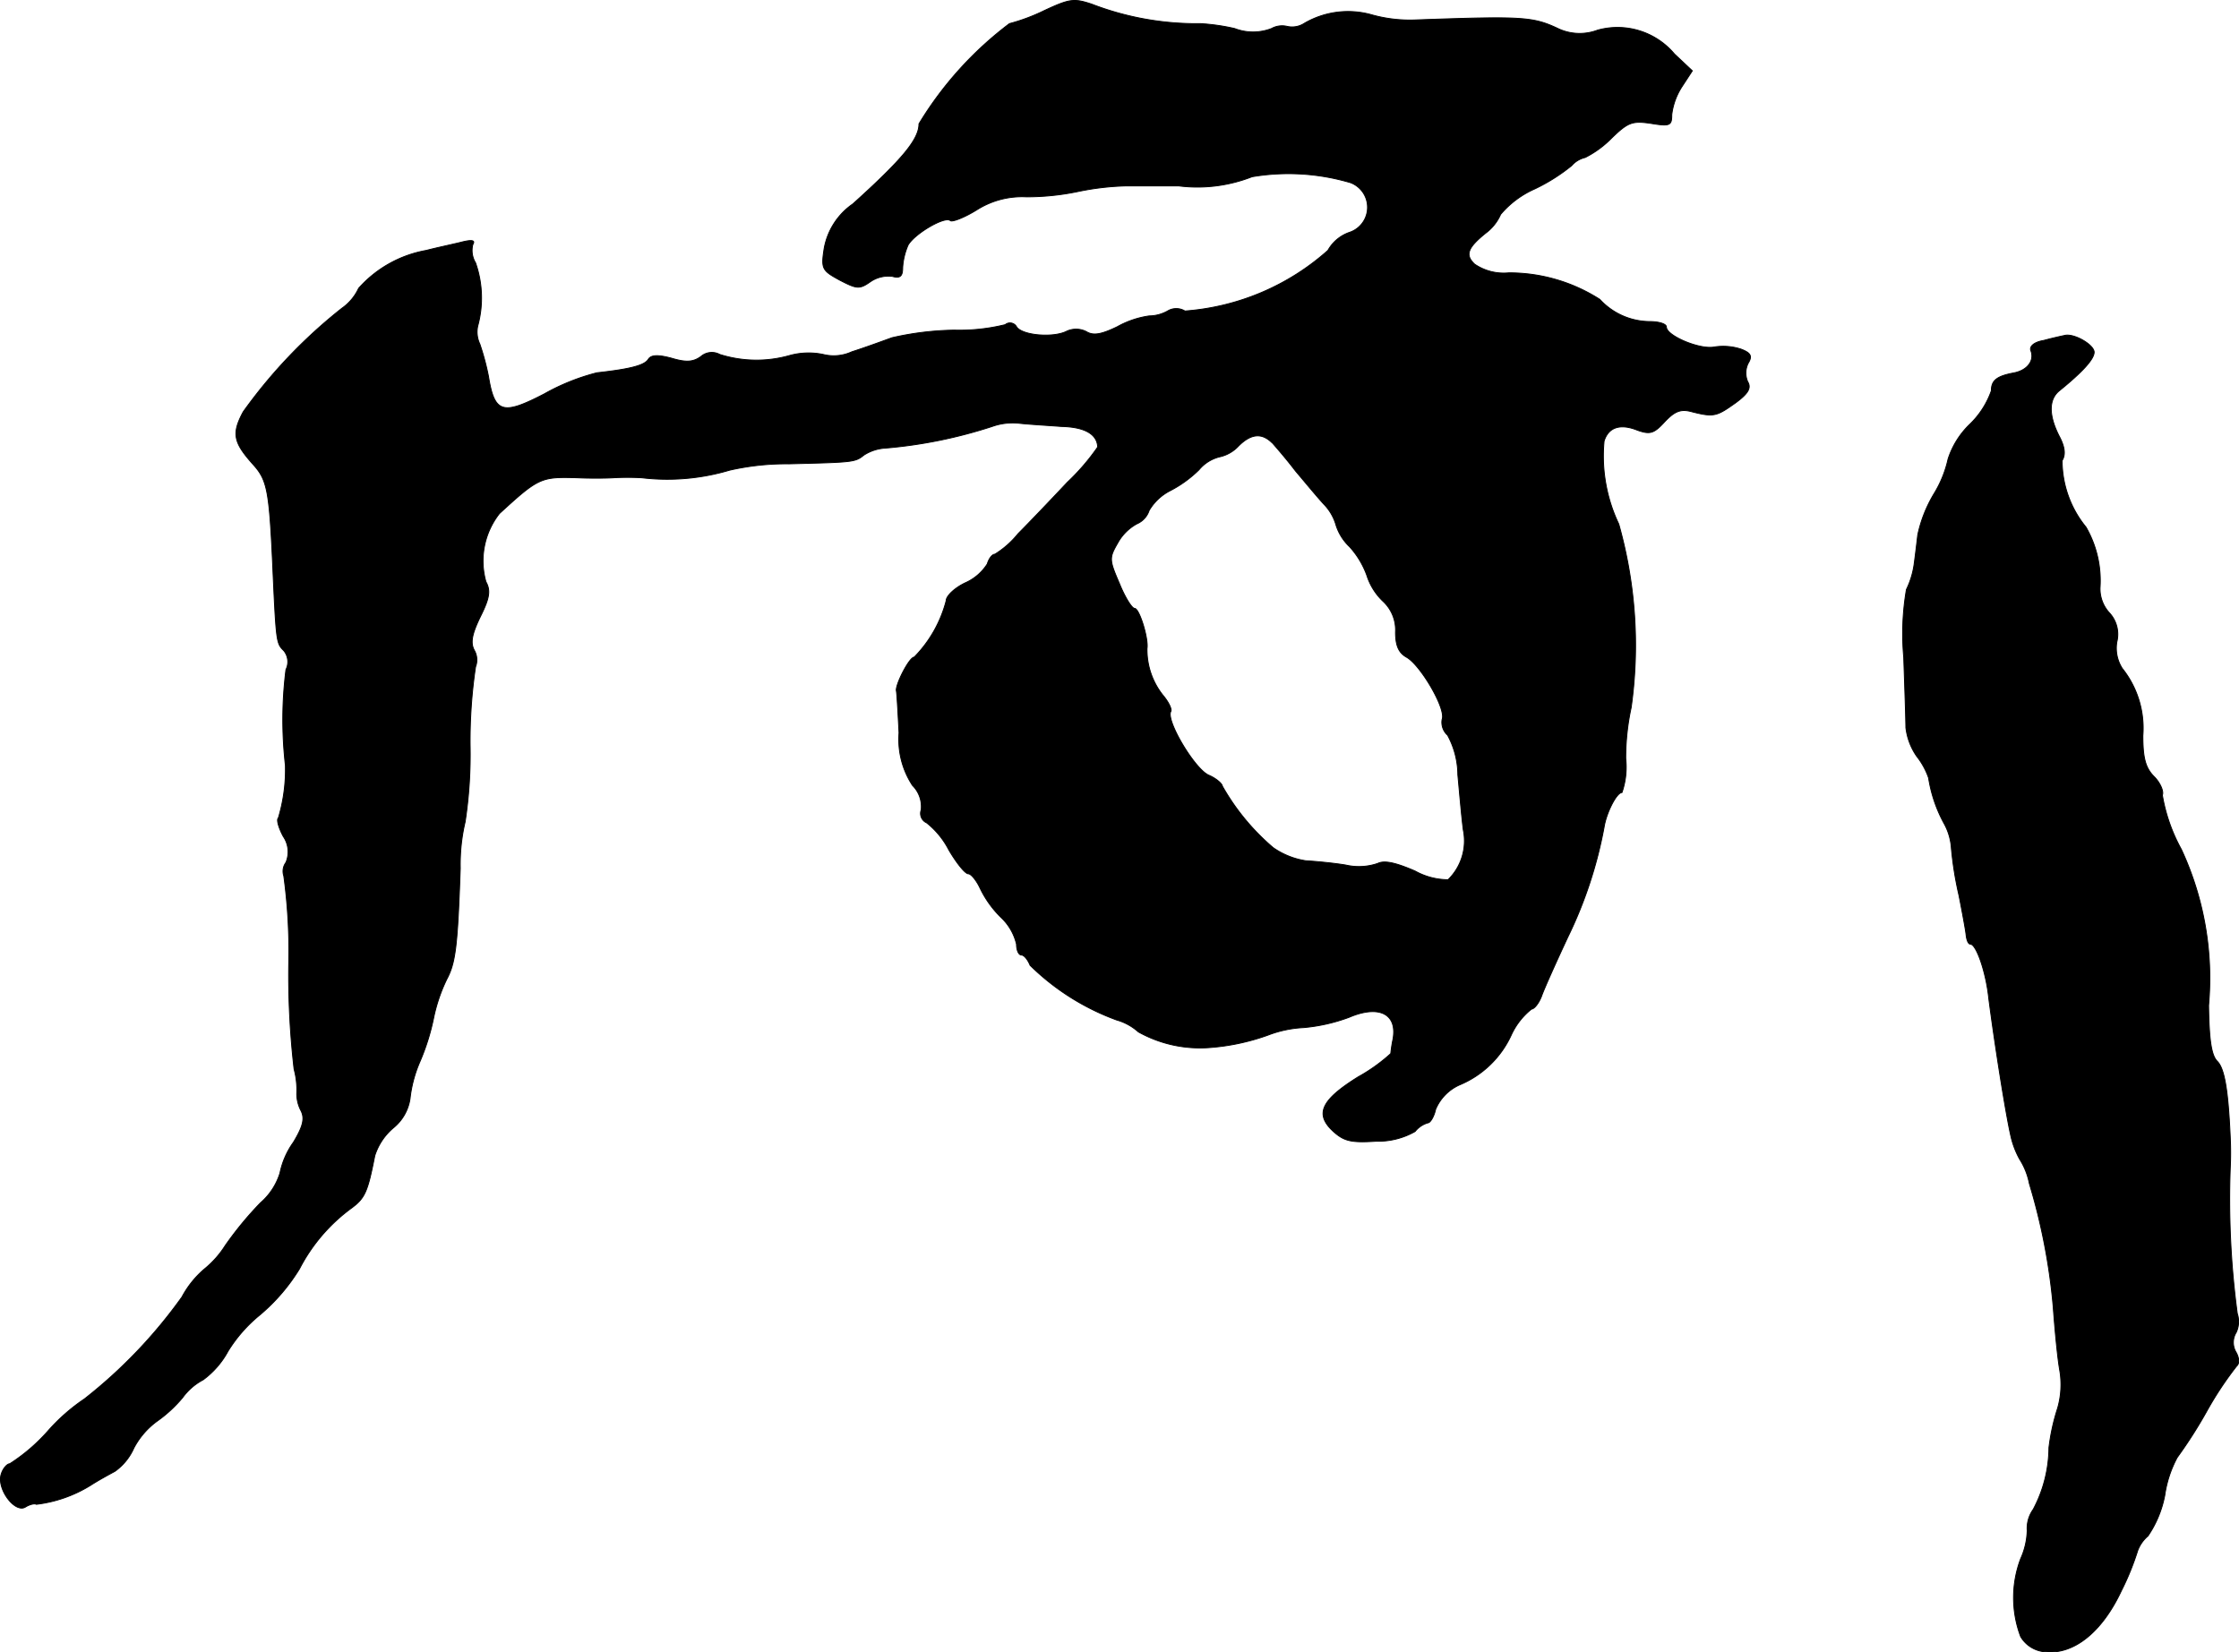
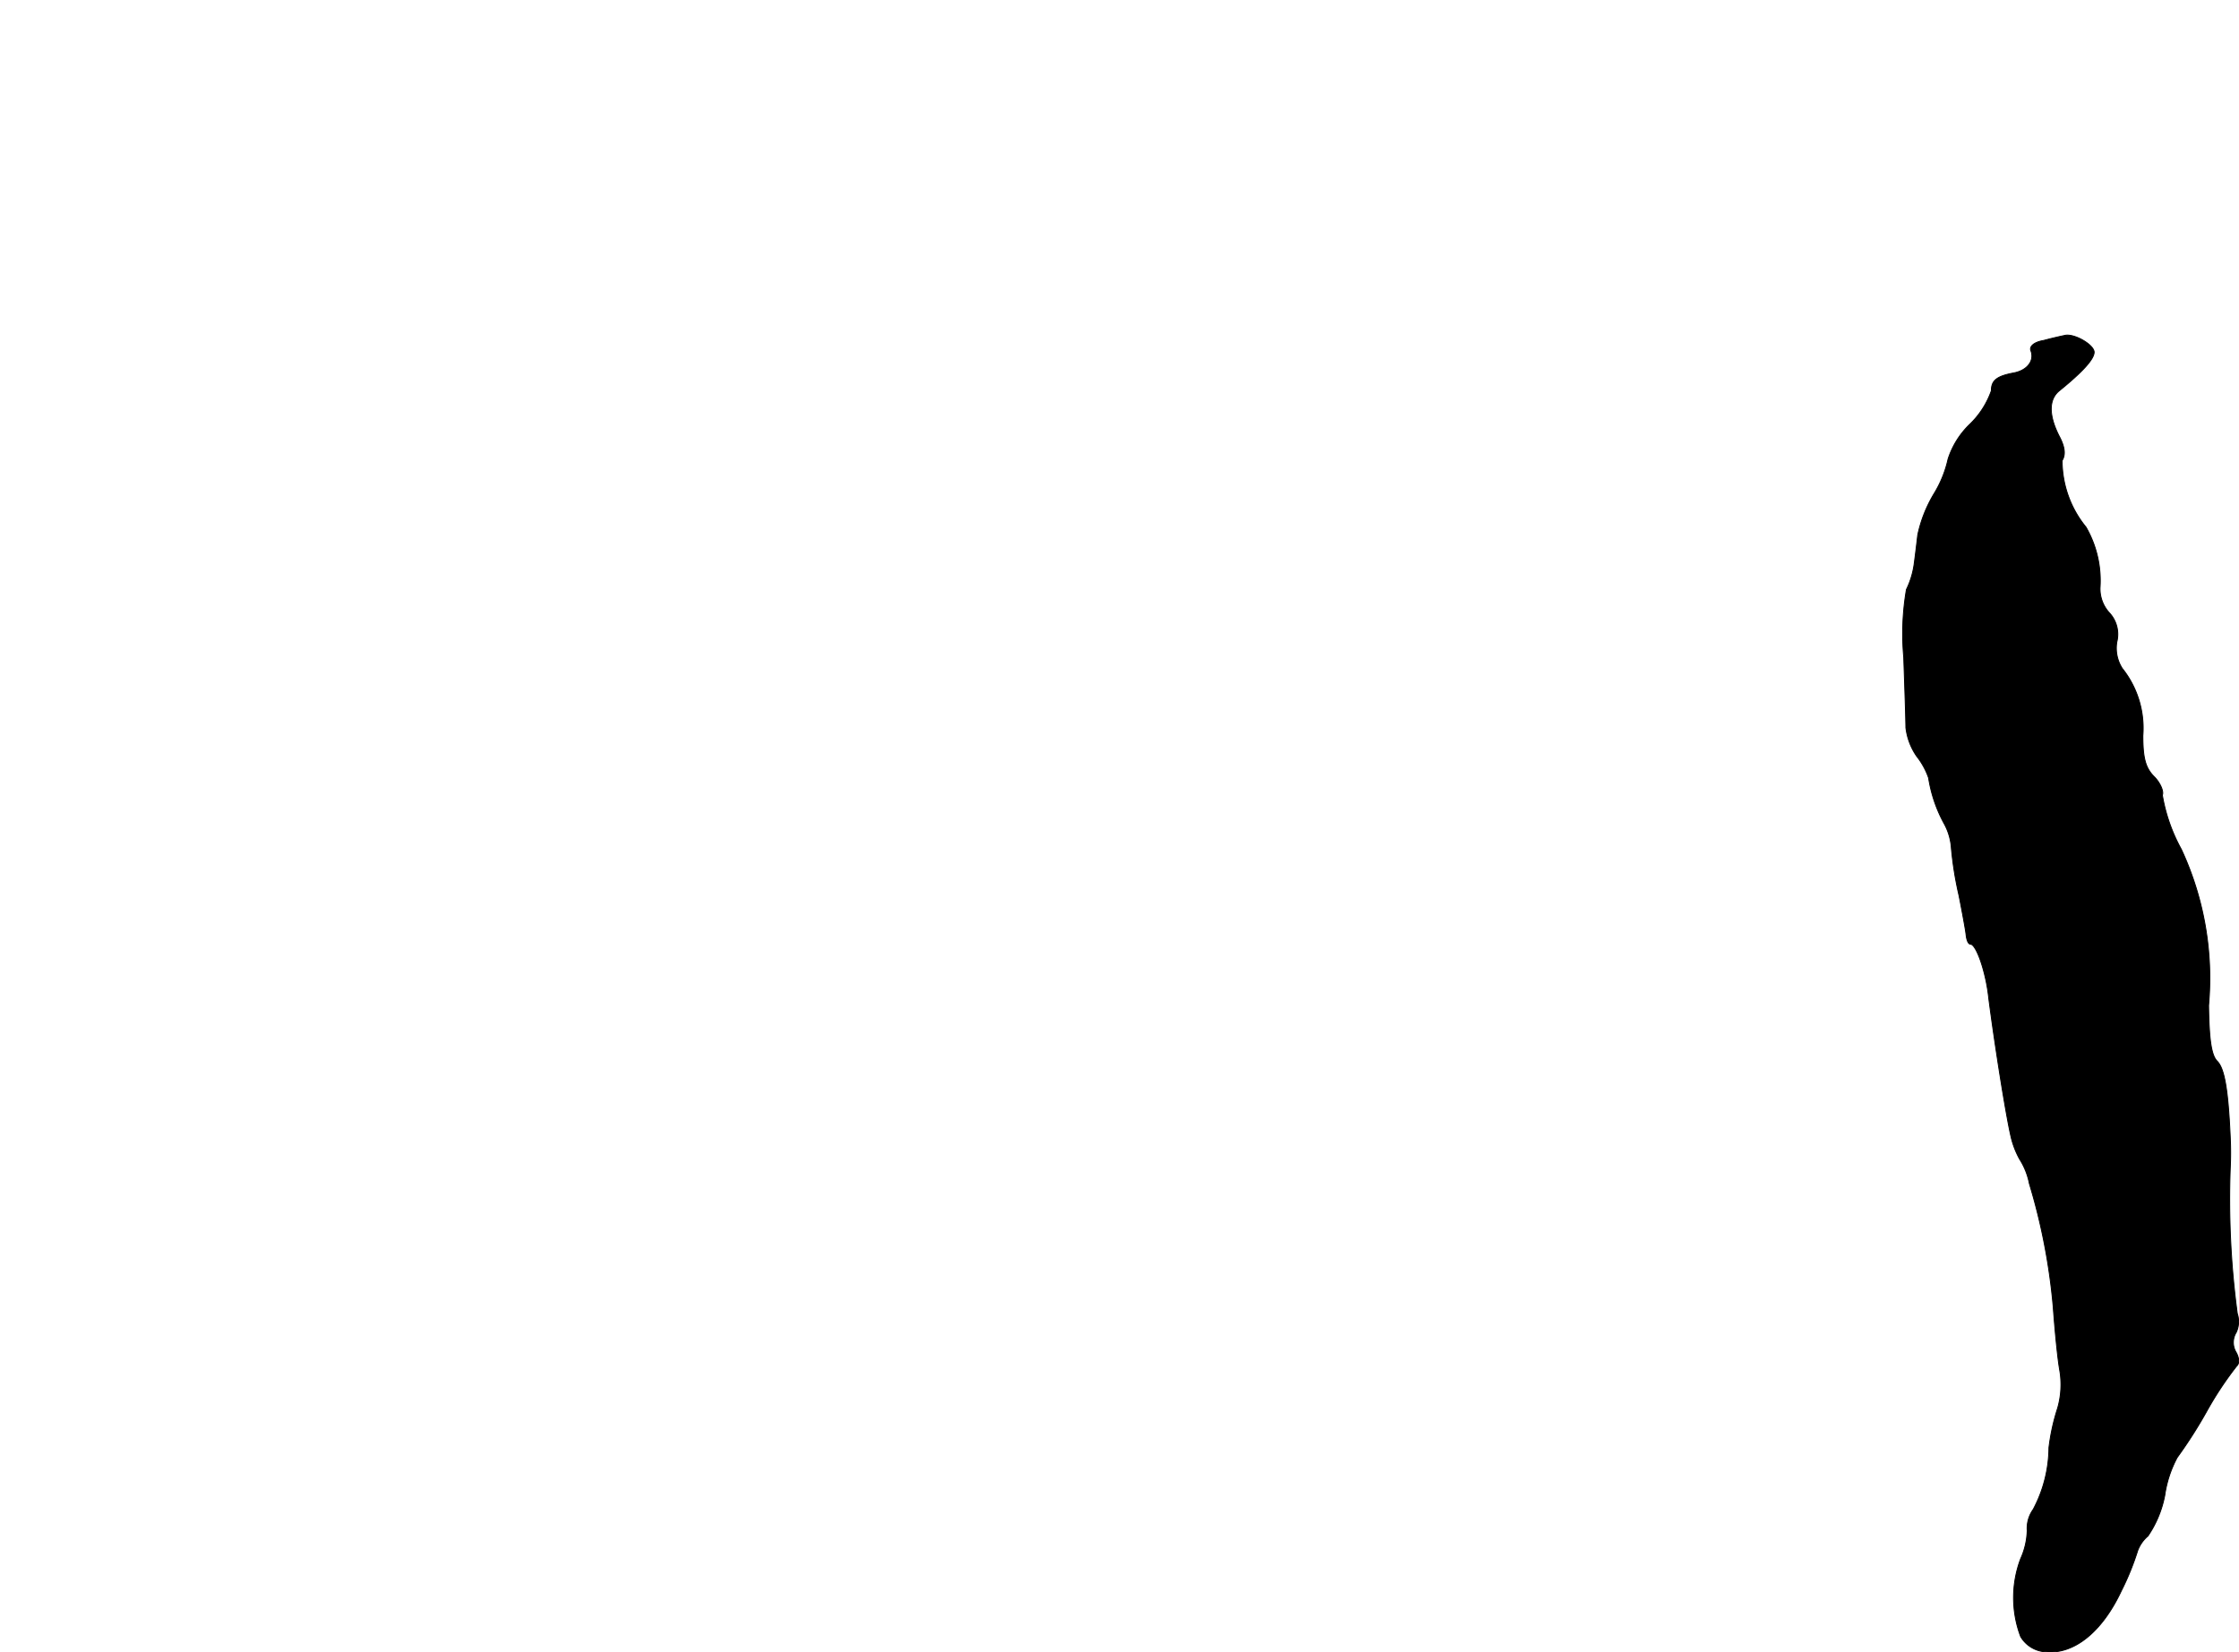
<svg xmlns="http://www.w3.org/2000/svg" version="1.1" width="8.834mm" height="6.521mm" viewBox="0 0 25.042 18.485">
  <defs>
    <style type="text/css">
      .a {
        stroke: #000;
        stroke-linecap: round;
        stroke-linejoin: round;
        stroke-width: 0.01px;
      }
    </style>
  </defs>
-   <path class="a" d="M11.678.119a2.119,2.119,0,0,1-.388.145,3.996,3.996,0,0,0-1.012,1.121c0,.17-.176.388-.739.896a.771.771,0,0,0-.321.497c-.036.23-.024.248.176.357.188.097.218.103.339.018a.355.355,0,0,1,.248-.061c.085.024.115,0,.115-.097a.744.744,0,0,1,.061-.254c.073-.127.412-.327.472-.273.018.018.151-.03.297-.121a.944.944,0,0,1,.551-.145,2.806,2.806,0,0,0,.588-.061,2.997,2.997,0,0,1,.515-.061h.606a1.674,1.674,0,0,0,.818-.103,2.442,2.442,0,0,1,1.102.067.295.295,0,0,1-.018.557.443.443,0,0,0-.236.2,2.701,2.701,0,0,1-1.599.678.186.186,0,0,0-.194,0,.432.432,0,0,1-.206.055,1.028,1.028,0,0,0-.357.121c-.176.085-.267.103-.345.055a.251.251,0,0,0-.218-.006c-.151.079-.503.048-.563-.048a.084.084,0,0,0-.115-.033l-.013.009a2.145,2.145,0,0,1-.569.061,3.32,3.32,0,0,0-.697.085c-.115.042-.315.115-.448.157a.484.484,0,0,1-.321.03.798.798,0,0,0-.376.012,1.359,1.359,0,0,1-.781-.012.186.186,0,0,0-.212.024c-.085.061-.164.067-.327.018-.157-.042-.23-.036-.26.012-.042.067-.194.109-.575.151a2.412,2.412,0,0,0-.588.236c-.466.242-.557.218-.624-.194a2.793,2.793,0,0,0-.097-.363.315.315,0,0,1-.024-.2,1.188,1.188,0,0,0-.024-.709.266.266,0,0,1-.03-.206c.03-.048-.012-.055-.133-.024-.097.024-.273.061-.388.091a1.321,1.321,0,0,0-.757.424.561.561,0,0,1-.188.224A5.69,5.69,0,0,0,2.72,4.607c-.133.248-.109.345.121.6.145.164.17.291.206,1.054.042.933.042.933.127,1.018a.196.196,0,0,1,.024.212,4.501,4.501,0,0,0-.006,1.072,1.882,1.882,0,0,1-.079.588c-.024.018.006.115.055.206a.304.304,0,0,1,.03.291.165.165,0,0,0-.024.151,6.24,6.24,0,0,1,.055.999A9.147,9.147,0,0,0,3.289,11.96a.908.908,0,0,1,.03.279.411.411,0,0,0,.048.188c.042.085.024.17-.085.351a.908.908,0,0,0-.151.345.721.721,0,0,1-.218.333,3.854,3.854,0,0,0-.394.478,1.081,1.081,0,0,1-.23.26,1.08,1.08,0,0,0-.254.315A5.524,5.524,0,0,1,.945,15.649a2.131,2.131,0,0,0-.412.363,2.036,2.036,0,0,1-.424.363c-.03,0-.079.055-.097.121-.048.164.157.436.273.363.048-.03.103-.042.121-.03a1.485,1.485,0,0,0,.606-.212c.085-.055.206-.121.273-.157a.632.632,0,0,0,.212-.26.88.88,0,0,1,.254-.297,1.504,1.504,0,0,0,.291-.267.668.668,0,0,1,.23-.2.972.972,0,0,0,.279-.321,1.62,1.62,0,0,1,.357-.406,2.123,2.123,0,0,0,.442-.515,1.951,1.951,0,0,1,.588-.684c.145-.109.176-.182.254-.581a.673.673,0,0,1,.212-.315.519.519,0,0,0,.182-.321,1.437,1.437,0,0,1,.109-.412A2.514,2.514,0,0,0,4.852,11.379a1.841,1.841,0,0,1,.145-.424c.097-.182.121-.363.151-1.242A2.083,2.083,0,0,1,5.203,9.192a5.03,5.03,0,0,0,.055-.86,5.667,5.667,0,0,1,.061-.872.217.217,0,0,0-.012-.182c-.048-.085-.03-.182.067-.382.103-.206.115-.291.061-.388a.859.859,0,0,1,.151-.763c.442-.406.466-.412.878-.4.115.006.297.006.394,0a2.827,2.827,0,0,1,.321,0,2.436,2.436,0,0,0,.981-.085A2.871,2.871,0,0,1,8.825,5.189c.715-.018.739-.018.836-.097a.497.497,0,0,1,.242-.079A5.258,5.258,0,0,0,11.096,4.771a.685.685,0,0,1,.303-.036c.103.012.315.024.472.036.26.006.4.085.406.23a2.486,2.486,0,0,1-.339.394c-.182.194-.43.454-.551.575a1.03,1.03,0,0,1-.26.23c-.03,0-.067.048-.085.109a.559.559,0,0,1-.248.212c-.115.055-.212.145-.212.2a1.403,1.403,0,0,1-.357.63c-.055,0-.212.309-.2.376.006.024.018.236.03.472a.94.94,0,0,0,.151.588.335.335,0,0,1,.097.273.115.115,0,0,0,.061.145.931.931,0,0,1,.248.303c.085.145.182.267.218.267.03,0,.091.073.133.164a1.159,1.159,0,0,0,.242.333.599.599,0,0,1,.164.291c0,.067.024.121.055.121s.073.055.097.115a2.701,2.701,0,0,0,.969.612.612.612,0,0,1,.242.133,1.413,1.413,0,0,0,.787.176,2.453,2.453,0,0,0,.66-.139,1.286,1.286,0,0,1,.4-.085,1.95,1.95,0,0,0,.509-.115c.339-.145.545-.036.491.248a1.469,1.469,0,0,0-.024.157,1.917,1.917,0,0,1-.363.26c-.418.26-.491.418-.279.612.121.109.2.127.478.109a.836.836,0,0,0,.436-.109.285.285,0,0,1,.145-.097c.024,0,.067-.067.085-.151a.519.519,0,0,1,.267-.273,1.101,1.101,0,0,0,.581-.563.792.792,0,0,1,.224-.285c.03,0,.085-.067.115-.151s.164-.382.291-.654a4.802,4.802,0,0,0,.406-1.23c.024-.157.139-.388.2-.388a.877.877,0,0,0,.042-.382,2.675,2.675,0,0,1,.061-.569,4.989,4.989,0,0,0-.139-2.053,1.77,1.77,0,0,1-.164-.927c.048-.157.182-.2.376-.121.139.048.182.036.303-.097.115-.121.182-.145.309-.109.242.061.273.048.485-.103.139-.103.176-.164.133-.236a.245.245,0,0,1,.006-.206c.048-.079.03-.115-.079-.157a.64.64,0,0,0-.303-.024c-.164.03-.533-.127-.533-.224,0-.036-.085-.061-.188-.061a.765.765,0,0,1-.557-.248,1.879,1.879,0,0,0-1.018-.297.579.579,0,0,1-.382-.097c-.109-.103-.079-.182.121-.345a.523.523,0,0,0,.17-.212,1.063,1.063,0,0,1,.382-.285,2.043,2.043,0,0,0,.412-.26.285.285,0,0,1,.151-.091,1.118,1.118,0,0,0,.297-.218c.182-.176.23-.194.436-.164.218.036.236.024.236-.097a.744.744,0,0,1,.115-.315L18.928.792,18.728.604A.831.831,0,0,0,17.868.337a.567.567,0,0,1-.43-.012c-.291-.139-.4-.145-1.587-.103A1.596,1.596,0,0,1,15.33.162a.97.97,0,0,0-.739.097.251.251,0,0,1-.194.036.244.244,0,0,0-.176.024.572.572,0,0,1-.412,0,2.297,2.297,0,0,0-.382-.055,3.263,3.263,0,0,1-1.217-.218C12.011-.02,11.963-.014,11.678.119Zm2.55,4.833c.042.048.164.188.26.315.103.121.242.291.321.376a.55.55,0,0,1,.133.23.568.568,0,0,0,.151.242.966.966,0,0,1,.194.321.688.688,0,0,0,.182.291.439.439,0,0,1,.139.345c0,.151.036.23.121.279.157.085.448.581.4.697a.193.193,0,0,0,.061.176.939.939,0,0,1,.115.442c.018.194.042.472.061.618a.607.607,0,0,1-.17.557.765.765,0,0,1-.369-.097c-.224-.097-.345-.121-.418-.085a.652.652,0,0,1-.357.018c-.145-.024-.345-.042-.448-.048A.865.865,0,0,1,14.24,9.483a2.546,2.546,0,0,1-.569-.69c0-.024-.067-.085-.151-.121-.157-.067-.485-.618-.424-.715.012-.024-.024-.103-.091-.182a.819.819,0,0,1-.176-.521c.018-.109-.085-.448-.139-.448-.03,0-.109-.127-.17-.279-.115-.267-.115-.285-.018-.454a.539.539,0,0,1,.212-.212.248.248,0,0,0,.139-.151.575.575,0,0,1,.23-.218,1.333,1.333,0,0,0,.327-.236.435.435,0,0,1,.23-.145.407.407,0,0,0,.212-.121c.139-.139.26-.151.376-.036Z" />
  <path class="a" d="M23.089,3.753c-.03.006-.139.03-.23.055-.109.018-.164.067-.145.115.042.109-.036.218-.188.248-.194.036-.254.085-.254.2a.964.964,0,0,1-.242.376.942.942,0,0,0-.242.388,1.267,1.267,0,0,1-.157.388,1.502,1.502,0,0,0-.182.46c-.012.103-.03.254-.042.339a.956.956,0,0,1-.085.273,2.919,2.919,0,0,0-.03.757c.012.351.024.703.024.787a.707.707,0,0,0,.121.321.831.831,0,0,1,.133.242,1.565,1.565,0,0,0,.176.515.665.665,0,0,1,.079.273,3.862,3.862,0,0,0,.085.527c.036.182.073.382.079.436.006.061.024.109.048.109.067,0,.176.315.206.606.067.515.188,1.284.248,1.545a.972.972,0,0,0,.097.254.788.788,0,0,1,.109.273,6.811,6.811,0,0,1,.267,1.381c.018.248.048.569.073.709a.95.95,0,0,1-.024.424,2.312,2.312,0,0,0-.097.442,1.496,1.496,0,0,1-.176.69.364.364,0,0,0-.067.236.817.817,0,0,1-.073.315,1.232,1.232,0,0,0,0,.872.347.347,0,0,0,.279.17c.315.03.63-.218.848-.684a2.965,2.965,0,0,0,.182-.448.401.401,0,0,1,.115-.164,1.21,1.21,0,0,0,.188-.454,1.276,1.276,0,0,1,.139-.424,5.205,5.205,0,0,0,.339-.533,3.852,3.852,0,0,1,.327-.491c.03-.024.03-.085-.006-.151a.213.213,0,0,1,0-.224.288.288,0,0,0,.012-.212,9.629,9.629,0,0,1-.079-1.617,3.57,3.57,0,0,0,0-.363c-.024-.539-.067-.763-.145-.842-.067-.067-.091-.242-.097-.624A3.418,3.418,0,0,0,24.397,9.501a1.915,1.915,0,0,1-.212-.606c.018-.042-.024-.139-.091-.206-.097-.097-.127-.206-.127-.46a1.071,1.071,0,0,0-.23-.751.42.42,0,0,1-.061-.297.352.352,0,0,0-.085-.327.398.398,0,0,1-.103-.279,1.199,1.199,0,0,0-.157-.678,1.179,1.179,0,0,1-.267-.745c.042-.067.03-.157-.036-.279-.115-.23-.115-.406.006-.503.254-.206.388-.351.388-.43C23.422,3.856,23.192,3.723,23.089,3.753Z" />
</svg>